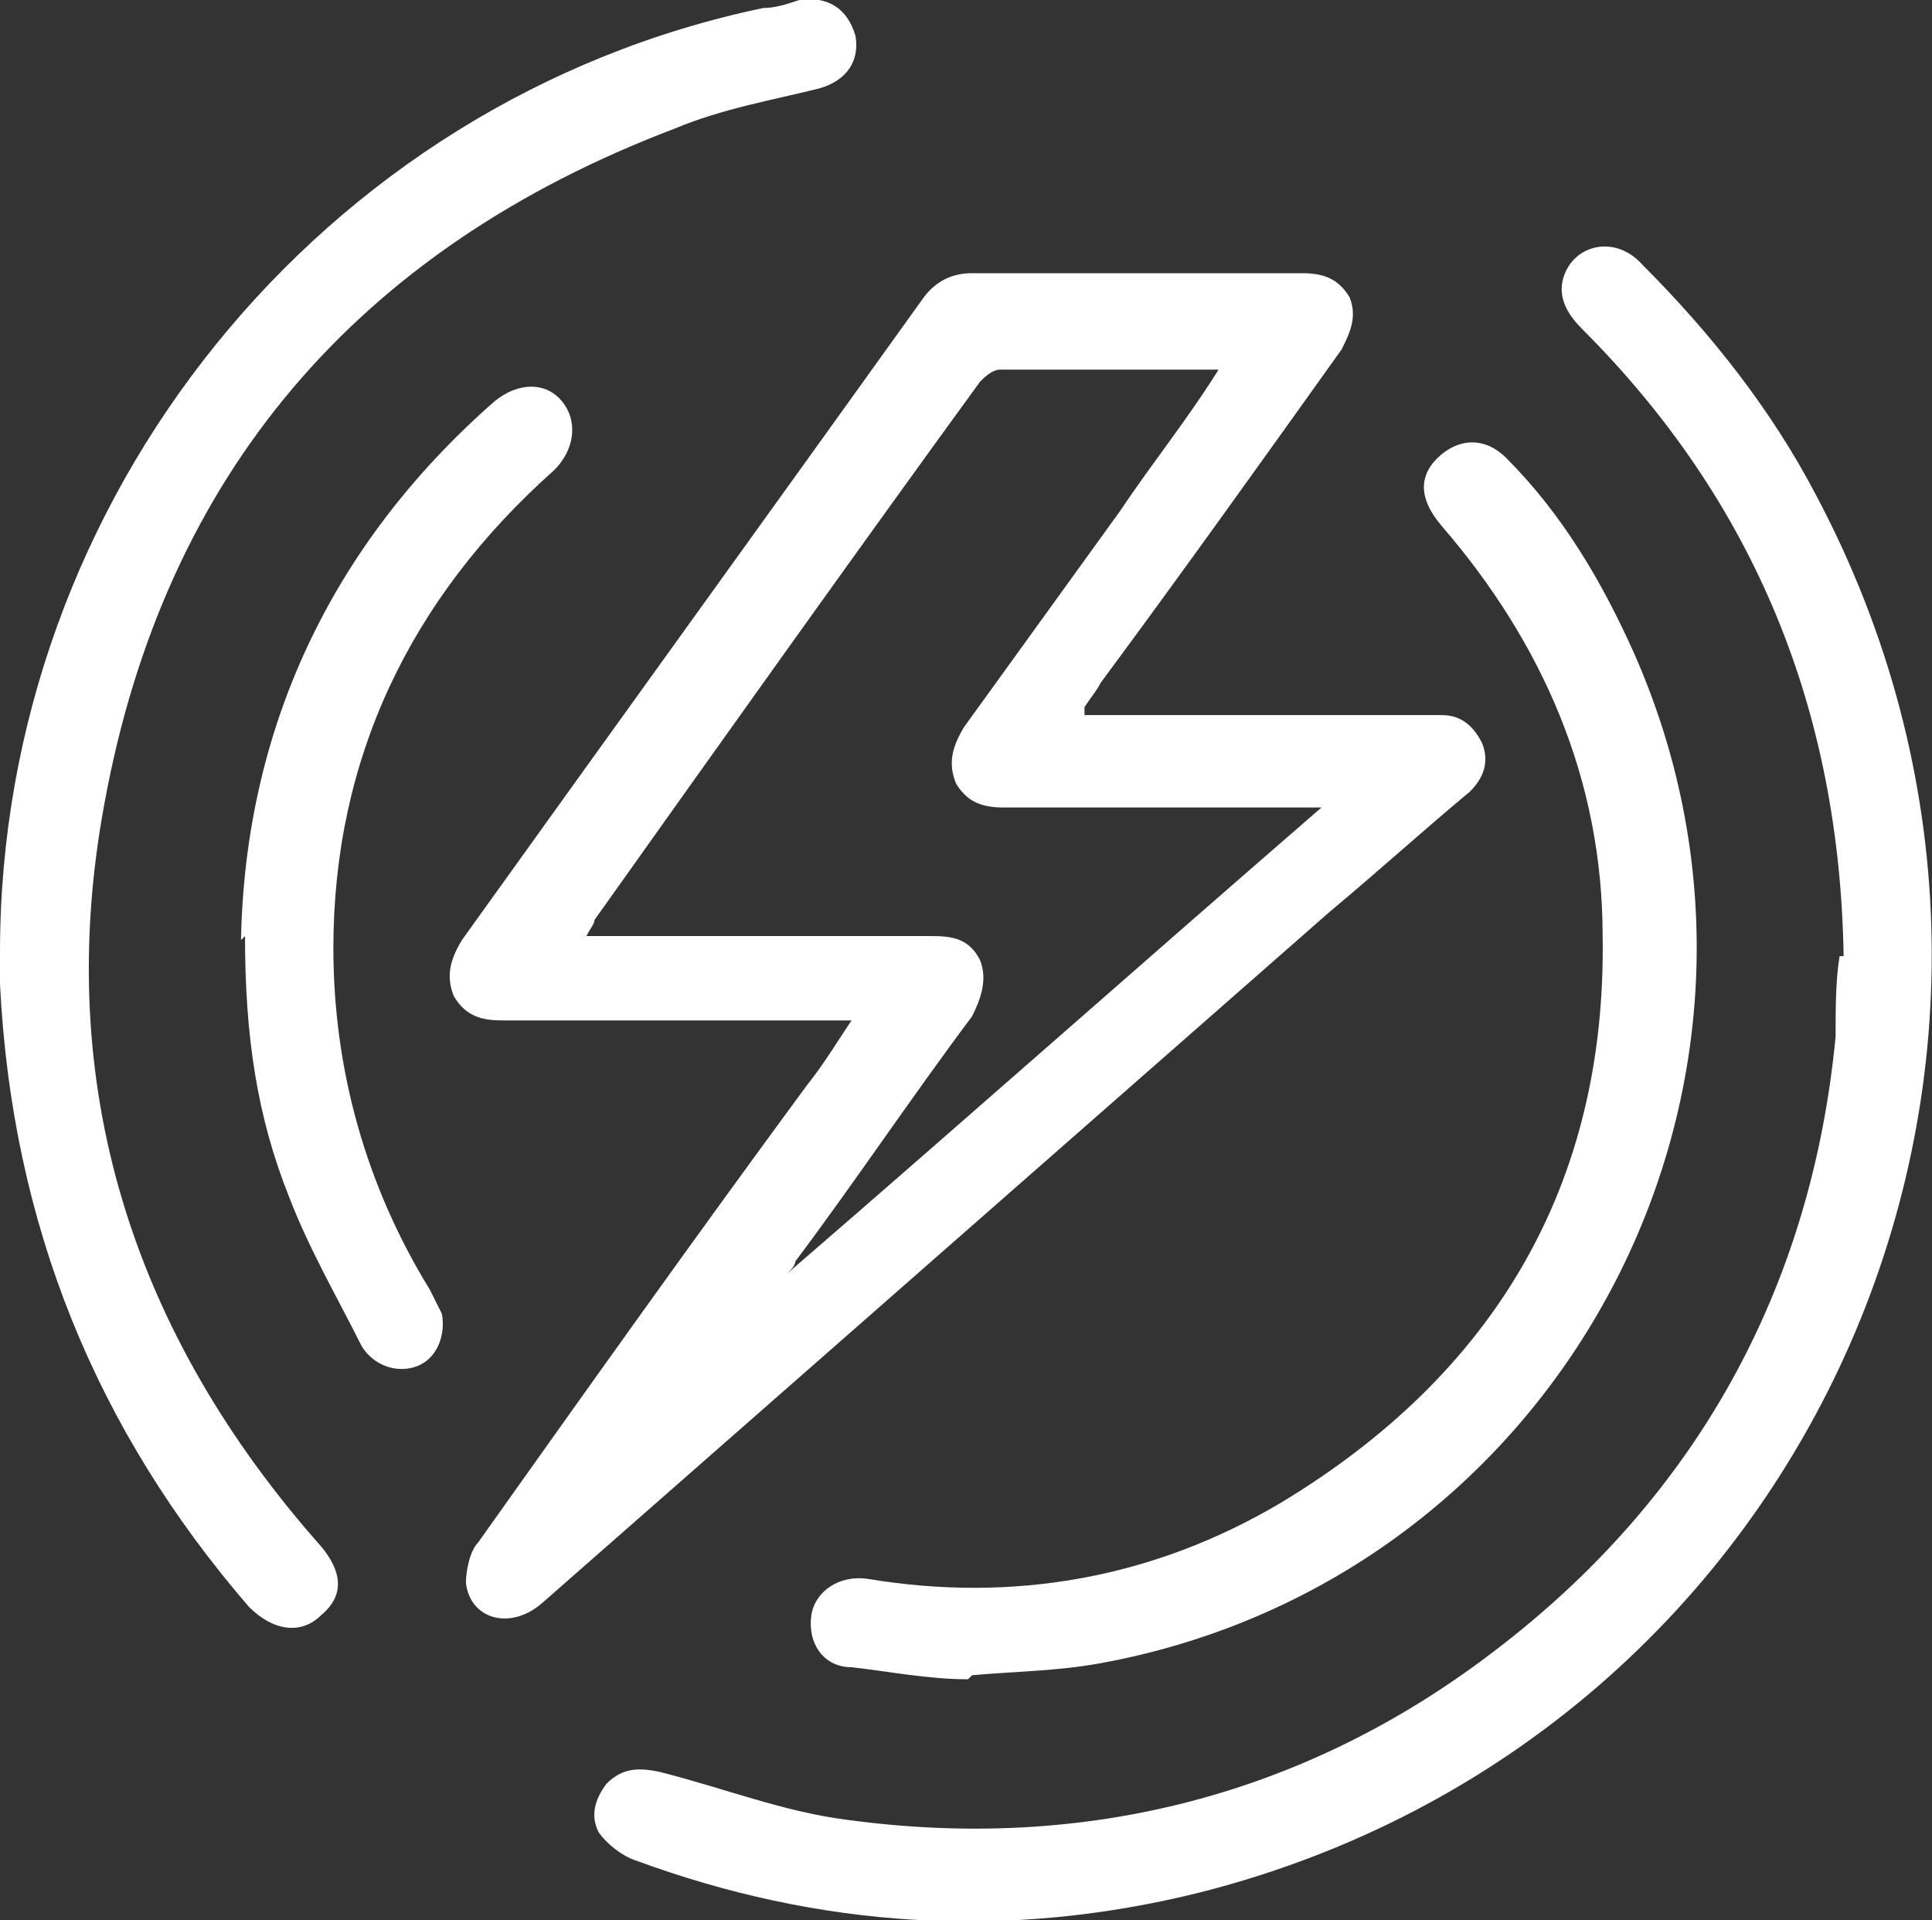
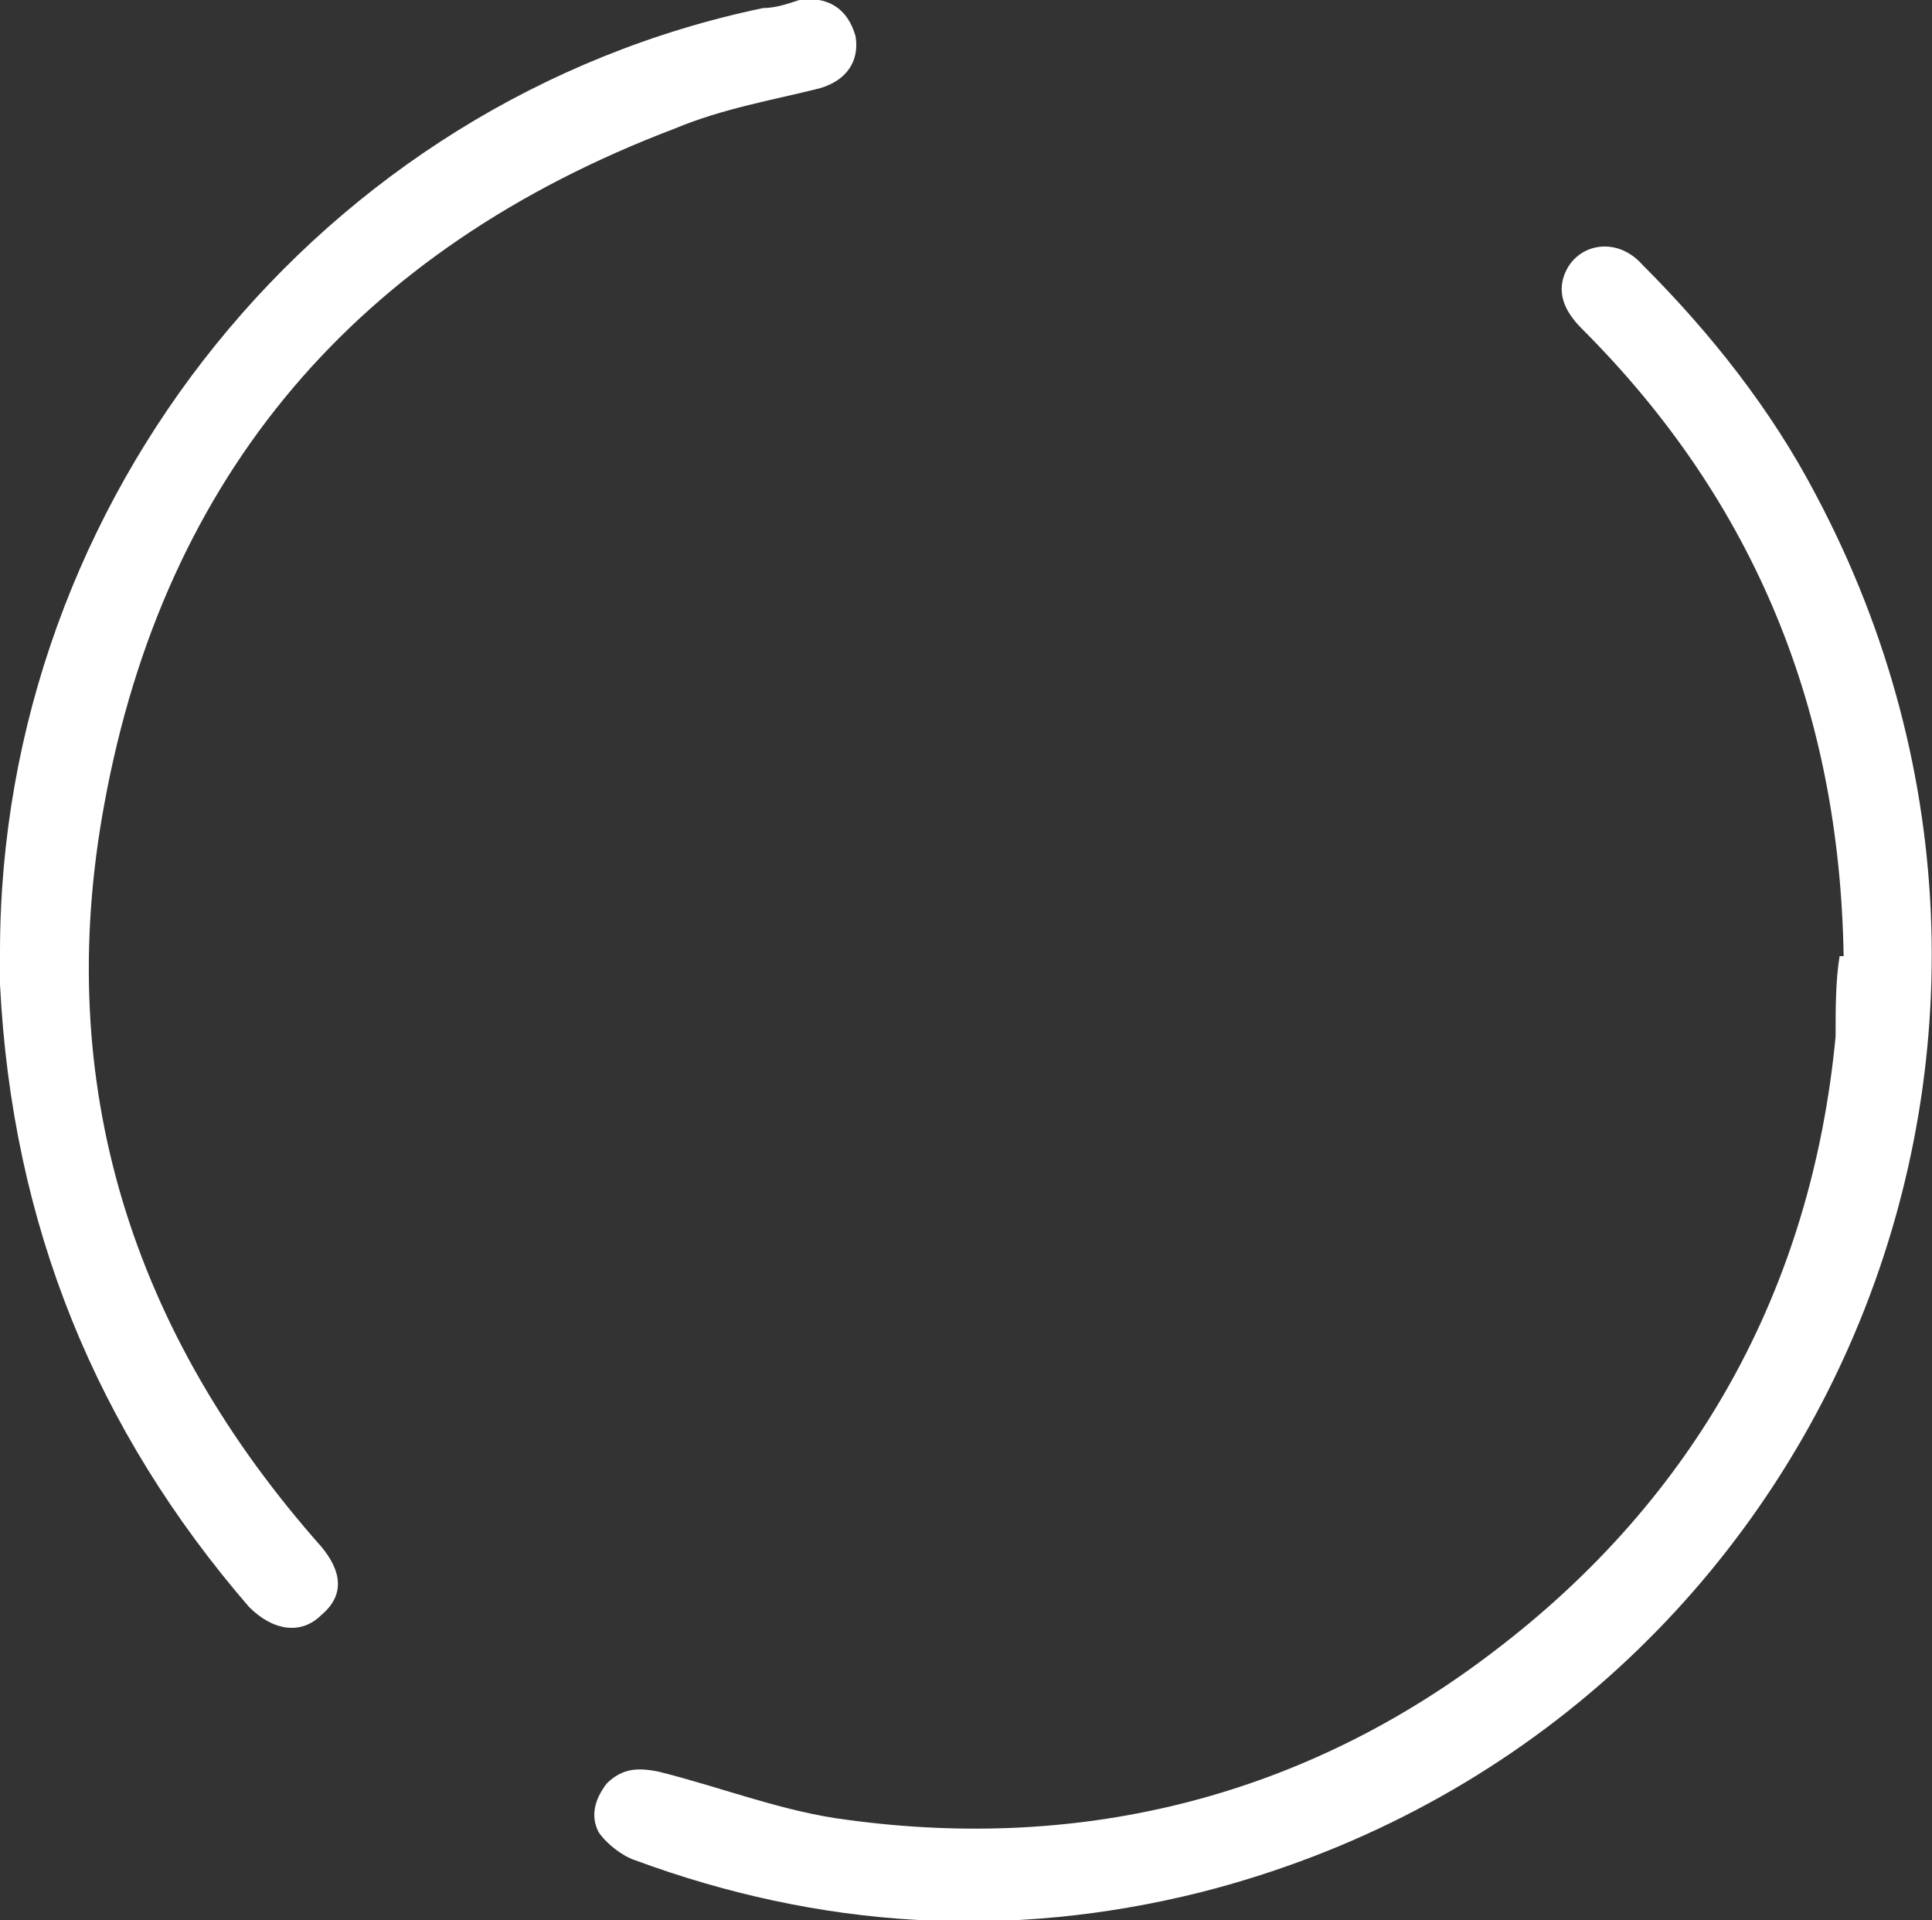
<svg xmlns="http://www.w3.org/2000/svg" id="Layer_2" version="1.1" viewBox="0 0 48.1 47.8">
  <rect x="0" y="0" width="48.1" height="47.8" fill="#333333" stroke="none" />
  <g id="Layer_1-2">
    <g>
-       <path d="M27,17.8h8.3c.2,0,.4,0,.6,0,.5,0,.8.3,1,.7.2.5,0,.9-.3,1.2-1.2,1-2.3,2-3.5,3-6.5,5.7-13.1,11.5-19.6,17.2-.8.7-1.8.4-1.9-.5,0-.3.1-.8.3-1,2.7-3.8,5.4-7.6,8.2-11.4.4-.5.7-1,1.1-1.6h-8.7c-.5,0-.9-.1-1.2-.6-.2-.5-.1-.9.2-1.4,3.8-5.3,7.7-10.7,11.5-16,.3-.4.7-.6,1.2-.6,2.7,0,5.5,0,8.2,0,.5,0,.9.1,1.2.6.2.5,0,.9-.2,1.3-2,2.8-4,5.6-6,8.3-.1.2-.2.3-.4.6M30.4,9.2c-1.9,0-3.7,0-5.5,0-.2,0-.4.2-.5.3-3.2,4.4-6.4,8.9-9.6,13.4,0,.1-.1.2-.2.4h8.5c.5,0,1,0,1.3.6.2.5,0,1-.2,1.4-1.5,2-2.9,4.1-4.4,6.1,0,.1-.1.2-.2.3h0c4.4-3.8,8.8-7.7,13.3-11.6h-7.9c-.5,0-.9-.1-1.2-.6-.2-.5-.1-.9.2-1.4,1.3-1.8,2.6-3.6,3.9-5.4.8-1.2,1.7-2.3,2.5-3.6" style="fill: #fff;" />
      <path d="M45.9,23.8c-.1-6.1-2.2-11.3-6.5-15.6-.3-.3-.6-.7-.5-1.2.2-.9,1.3-1.2,2-.4,1.7,1.7,3.2,3.6,4.3,5.7,7.4,13.9,0,30.9-15.3,34.8-4.8,1.2-9.5.9-14.1-.8-.3-.1-.7-.4-.9-.7-.2-.4-.1-.8.2-1.2.4-.4.8-.4,1.3-.3,1.6.4,3.1,1,4.7,1.2,5.9.8,11.4-.6,16.1-4.2,5-3.8,7.9-9,8.5-15.3,0-.7,0-1.4.1-2" style="fill: #fff;" />
      <path d="M0,23.7C0,12.4,8,2.5,19,.2c.3,0,.6-.1.9-.2.7-.1,1.2.2,1.4.9.1.6-.2,1.1-.9,1.3-1.2.3-2.4.5-3.6,1C8.9,6.2,4.1,11.8,2.6,20c-1.3,7,.7,13.2,5.4,18.5.5.6.6,1.2,0,1.7-.5.5-1.2.4-1.8-.2C2.4,35.6.3,30.5,0,24.5c0-.3,0-.6,0-.9" style="fill: #fff;" />
-       <path d="M24.1,41.8c-1,0-2-.2-2.9-.3-.7,0-1.1-.6-1-1.3.1-.6.7-1,1.4-.9,3.6.6,7.1,0,10.3-1.9,5.3-3.2,8.1-7.9,8-14.1,0-3.9-1.5-7.3-4-10.2-.6-.7-.6-1.3,0-1.8.5-.4,1.1-.4,1.6.1,1.4,1.4,2.4,3.1,3.2,4.9,4.7,10.7-1.8,23-13.3,25.1-1.1.2-2.1.2-3.2.3" style="fill: #fff;" />
-       <path d="M6,23.4c.1-5.2,2.2-9.8,6.3-13.4.6-.5,1.3-.5,1.7,0,.4.5.3,1.2-.2,1.7-3.6,3.2-5.5,7.2-5.5,11.9,0,3,.8,5.9,2.4,8.5.1.2.2.4.3.6.1.5-.1,1.1-.6,1.3-.5.2-1.1,0-1.4-.5-.6-1.2-1.3-2.4-1.8-3.7-.8-2-1.1-4-1.1-6.5" style="fill: #fff;" />
    </g>
  </g>
</svg>